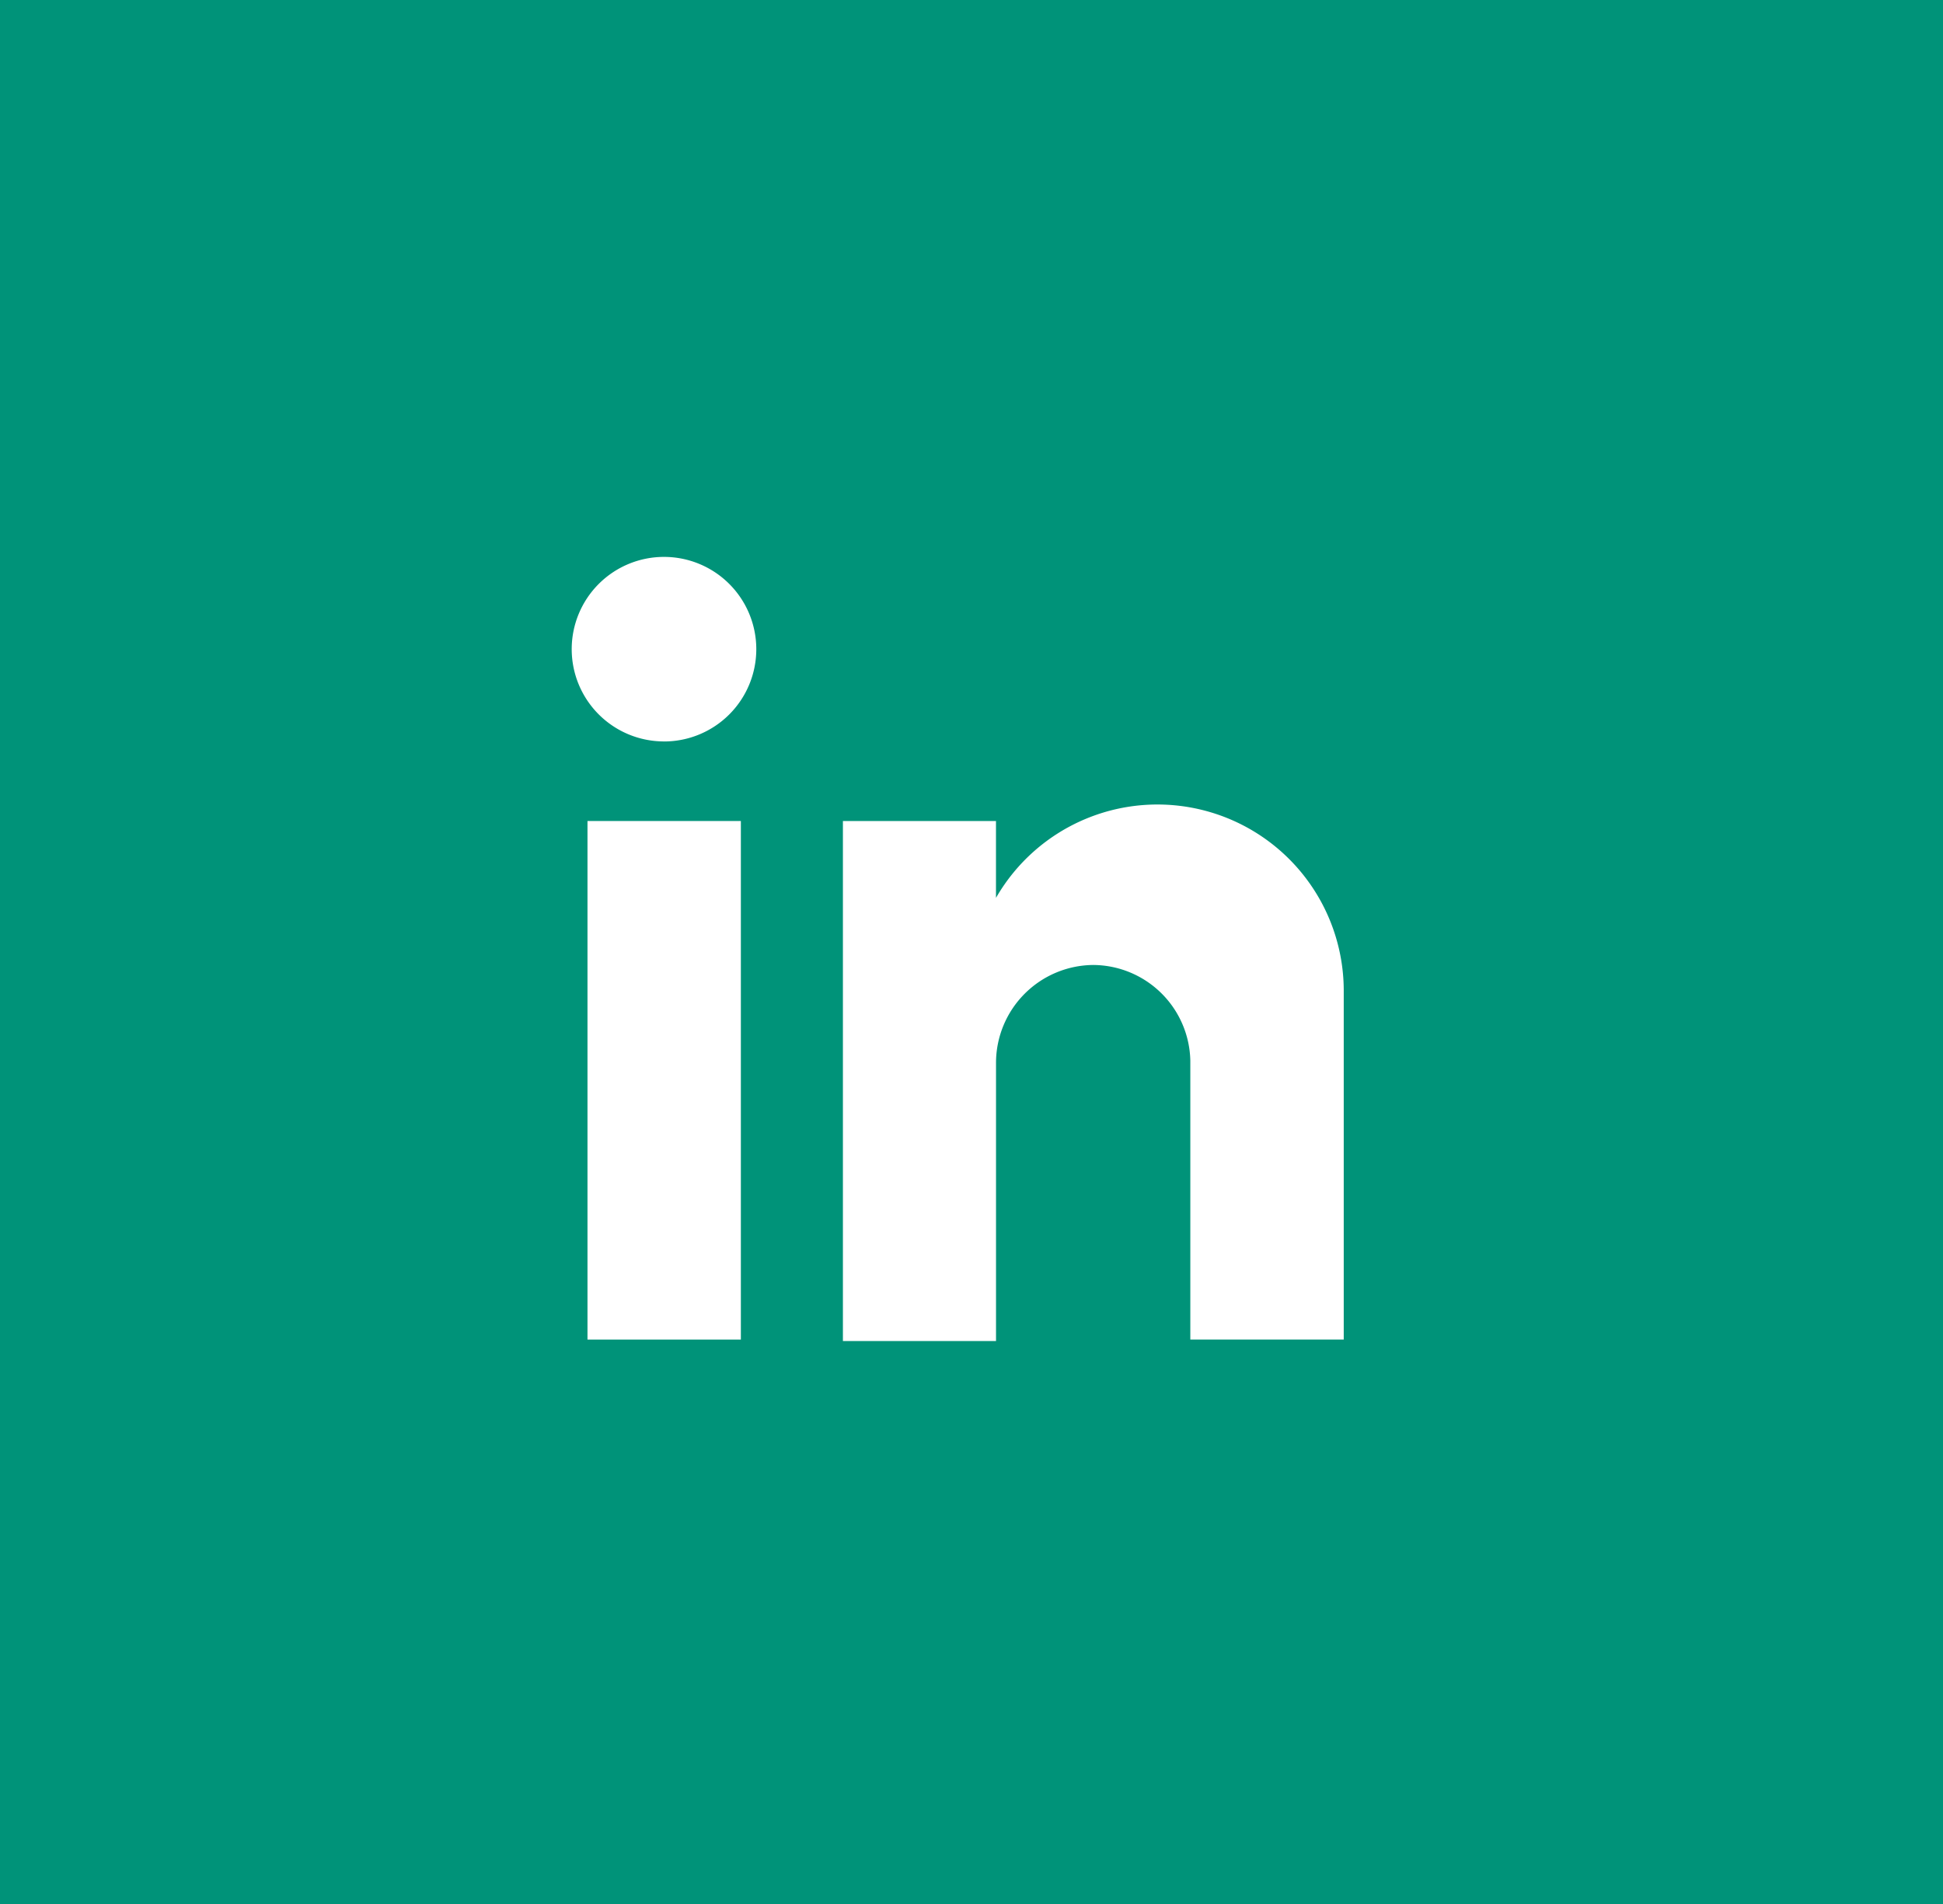
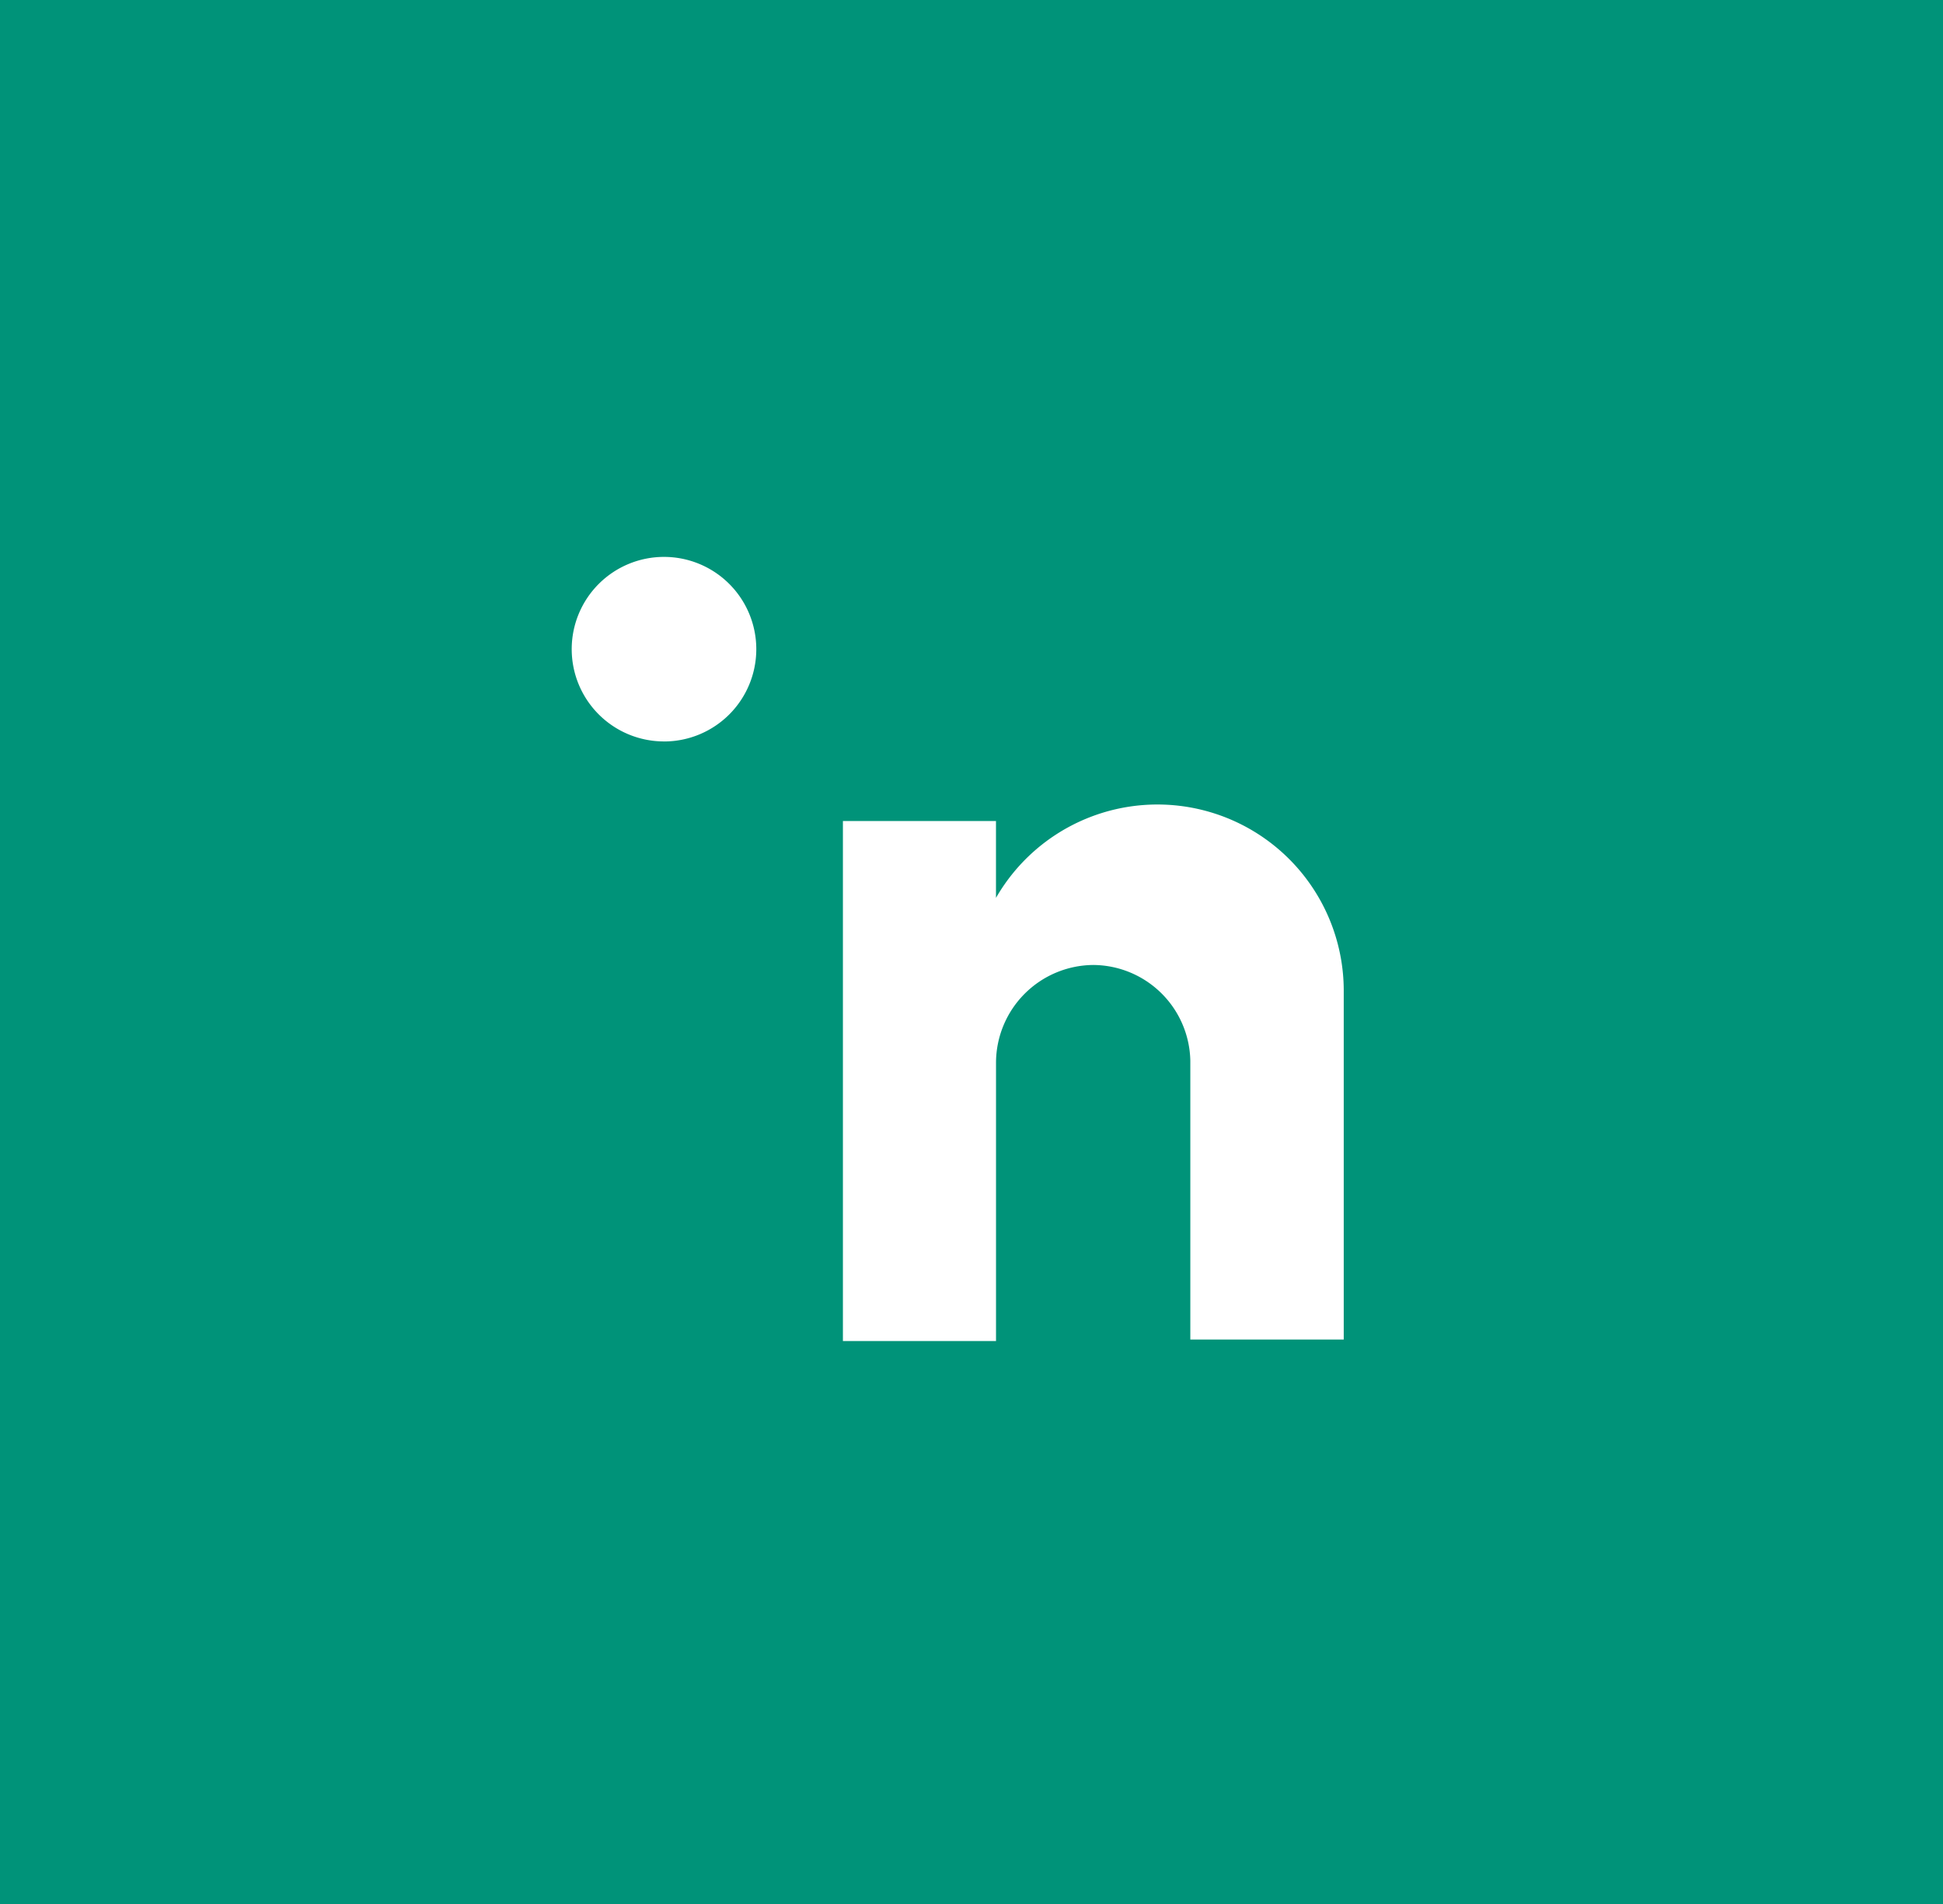
<svg xmlns="http://www.w3.org/2000/svg" width="50" height="49" viewBox="0 0 50 49">
  <g id="bt_linkdin" data-name="bt linkdin" transform="translate(-0.404 0.418)" opacity="1">
    <g id="Layer_1" data-name="Layer 1" transform="translate(0.403 -0.418)">
      <rect id="Rectangle_102" data-name="Rectangle 102" width="50" height="49" transform="translate(0.001 0)" fill="#009379" />
-       <rect id="Rectangle_103" data-name="Rectangle 103" width="3.947" height="13.345" transform="translate(15.119 21.129)" fill="#fff" />
      <path id="Path_232" data-name="Path 232" d="M37.968,28.988v9H34.02V30.81a2.514,2.514,0,0,0-2.5-2.462h0a2.522,2.522,0,0,0-2.5,2.5v7.178H25.08V24.643h3.939v1.978a4.794,4.794,0,0,1,8.949,2.367Z" transform="translate(-3.388 -3.514)" fill="#fff" fill-rule="evenodd" />
      <path id="Path_233" data-name="Path 233" d="M19.375,21.591A2.375,2.375,0,1,0,17,19.215a2.375,2.375,0,0,0,2.375,2.375Z" transform="translate(-2.287 -2.509)" fill="#fff" fill-rule="evenodd" />
    </g>
  </g>
</svg>